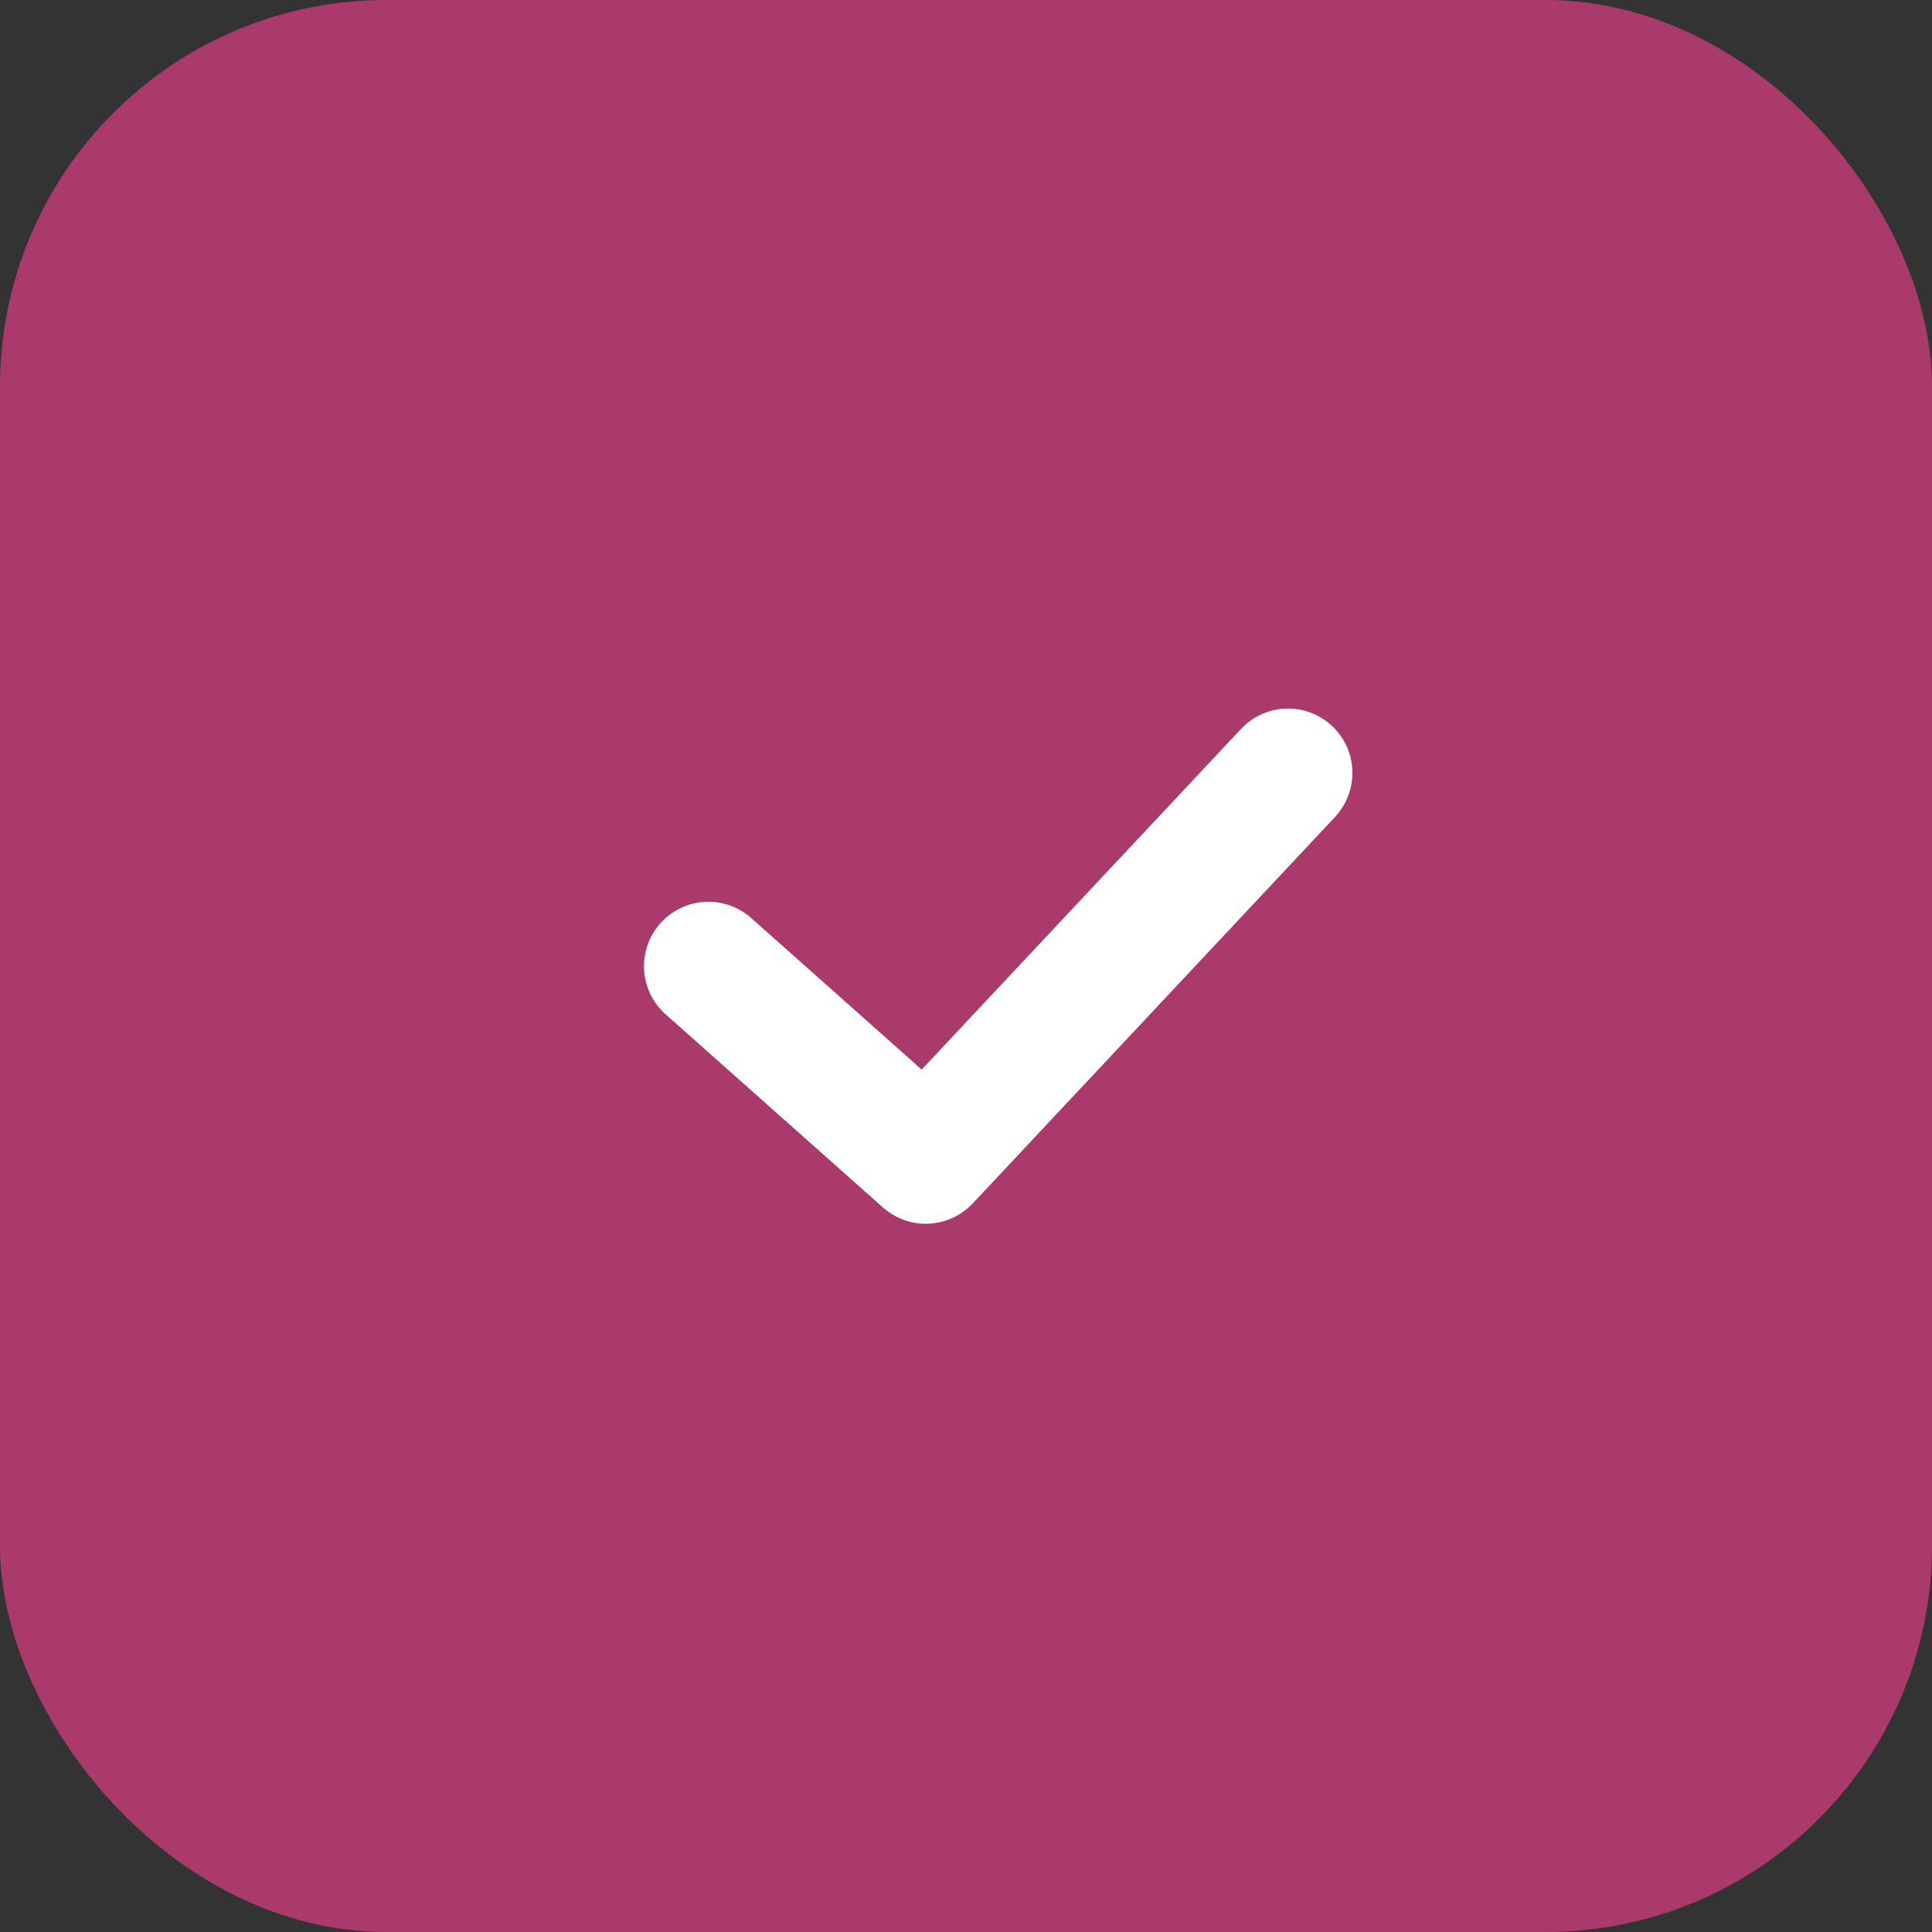
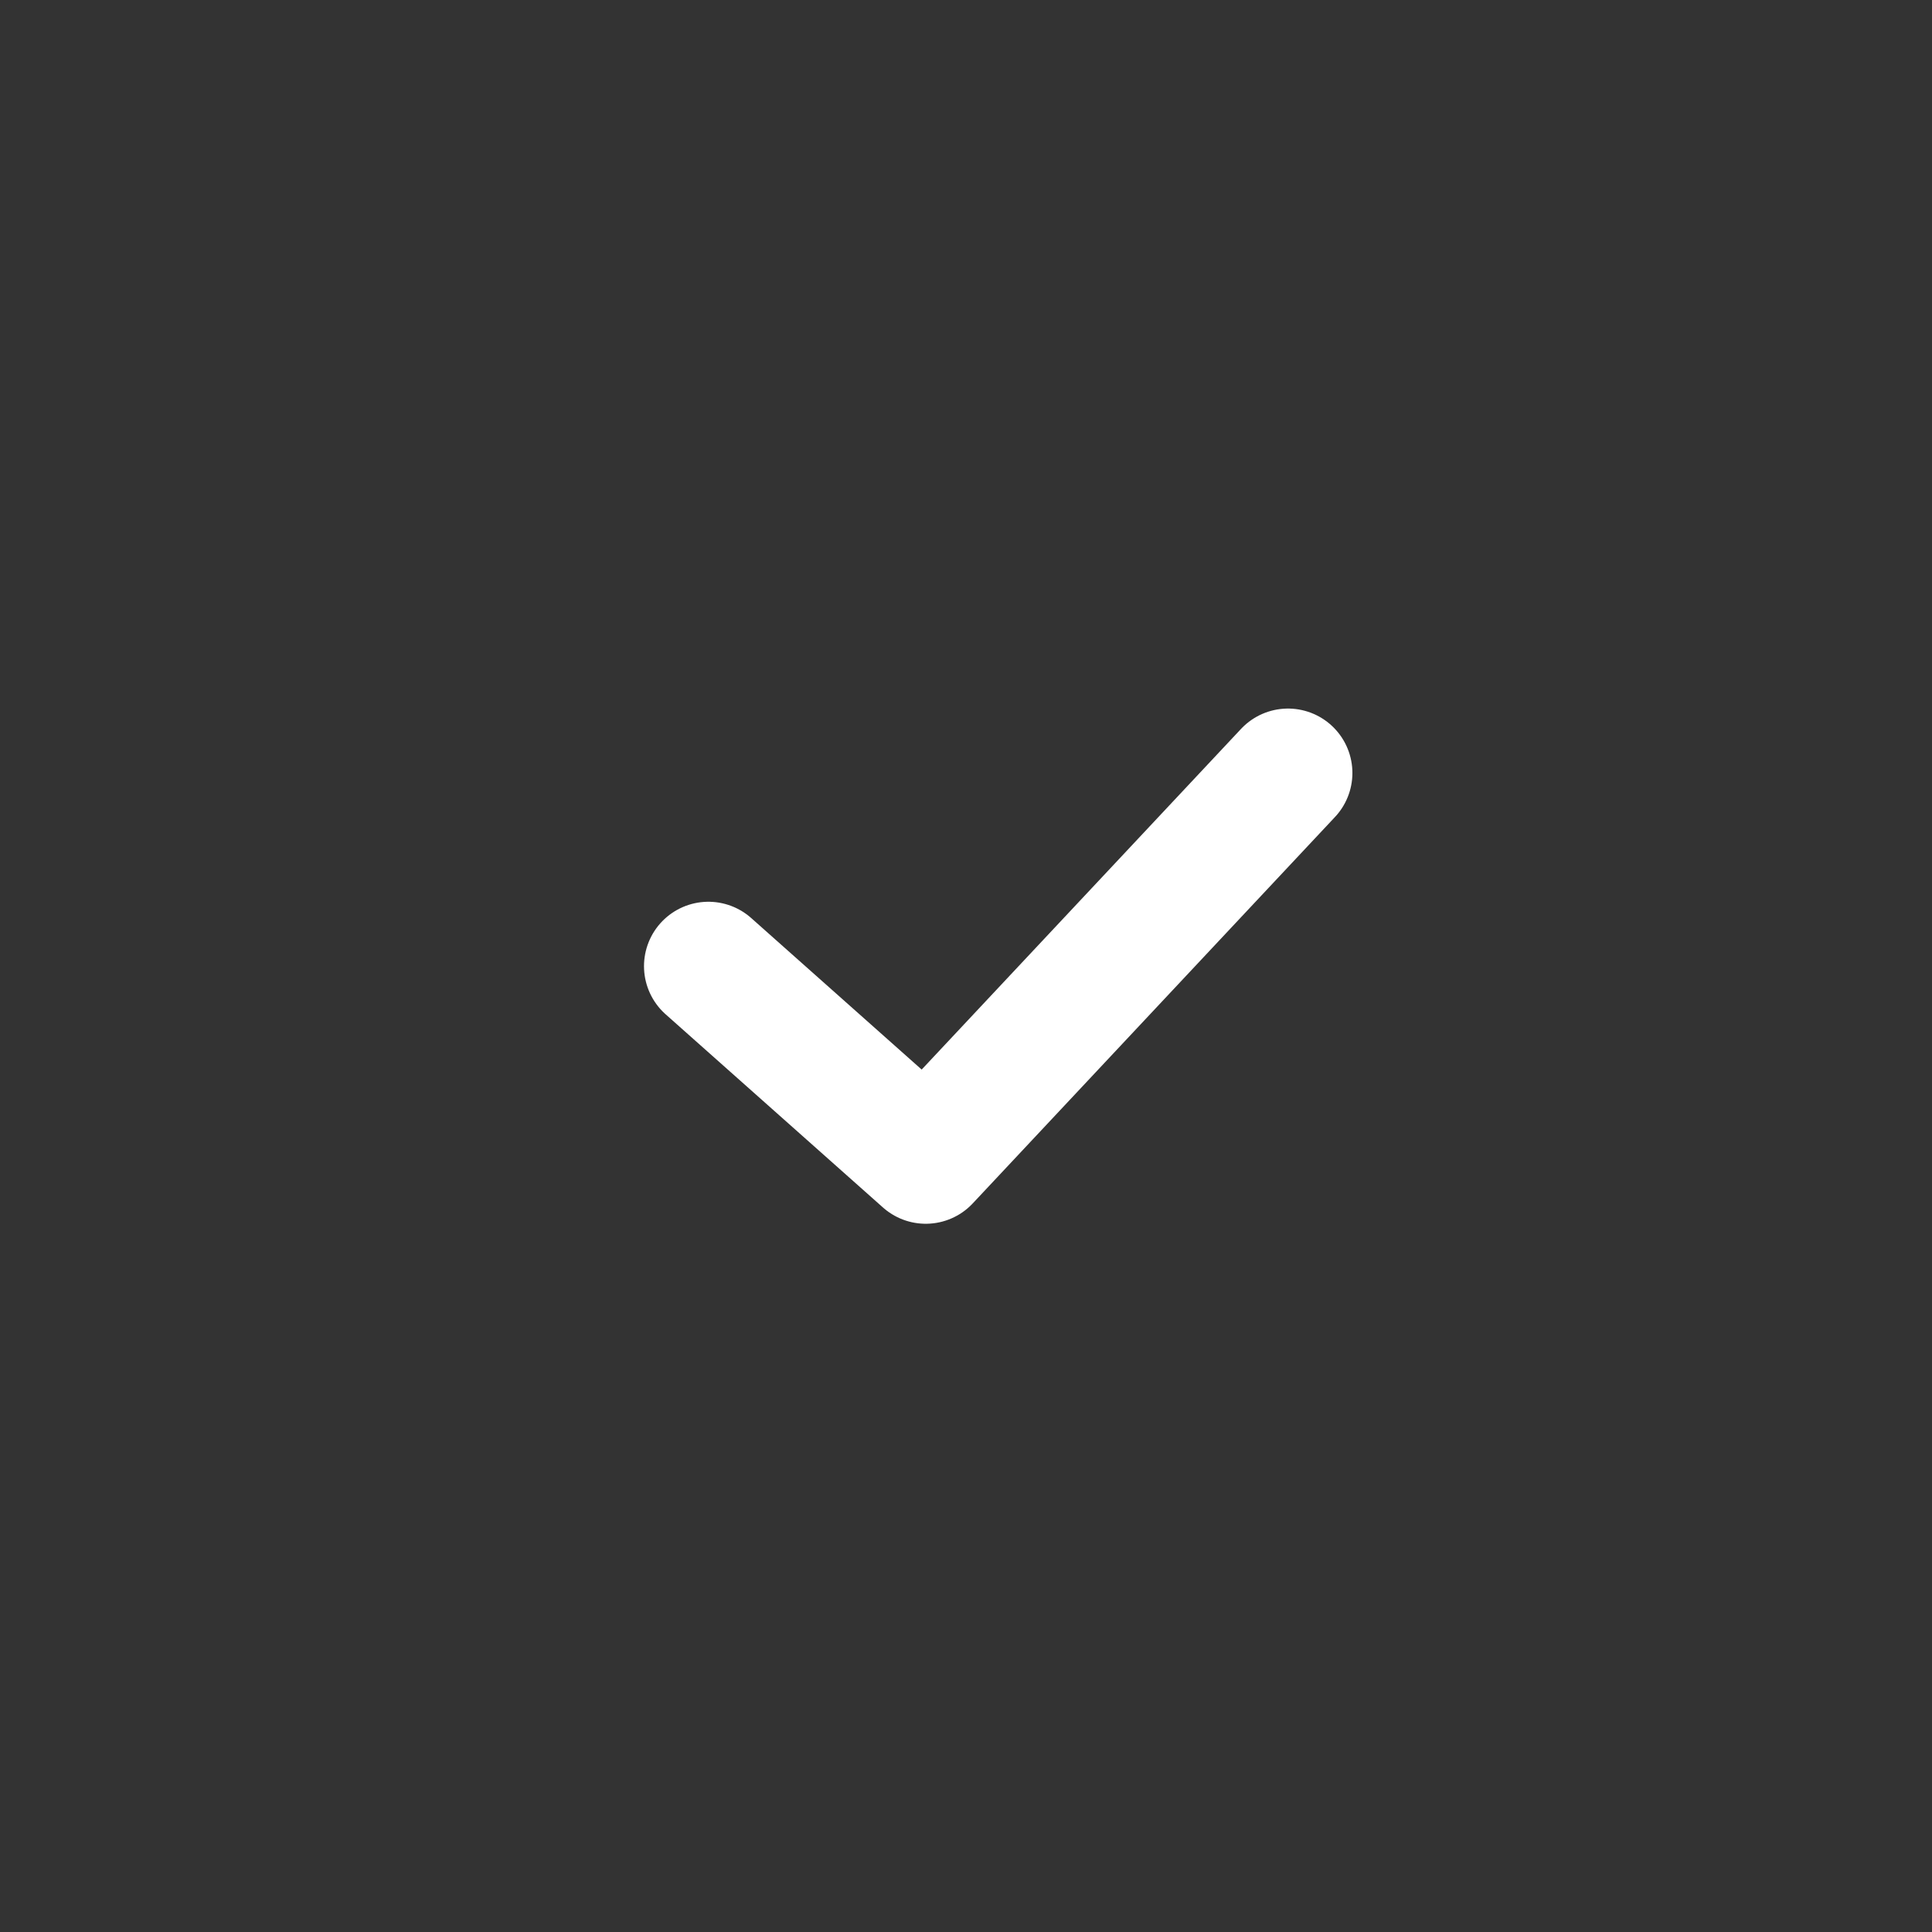
<svg xmlns="http://www.w3.org/2000/svg" width="24" height="24" viewBox="0 0 24 24" fill="none">
  <rect x="0" y="0" width="24" height="24" fill="#333333" stroke="none" />
-   <rect width="24" height="24" rx="4.8" fill="#AB3A6C" />
  <path d="M8.8 12.002L11.5 14.402L16 9.602" stroke="white" stroke-width="1.6" stroke-linecap="round" stroke-linejoin="round" />
</svg>